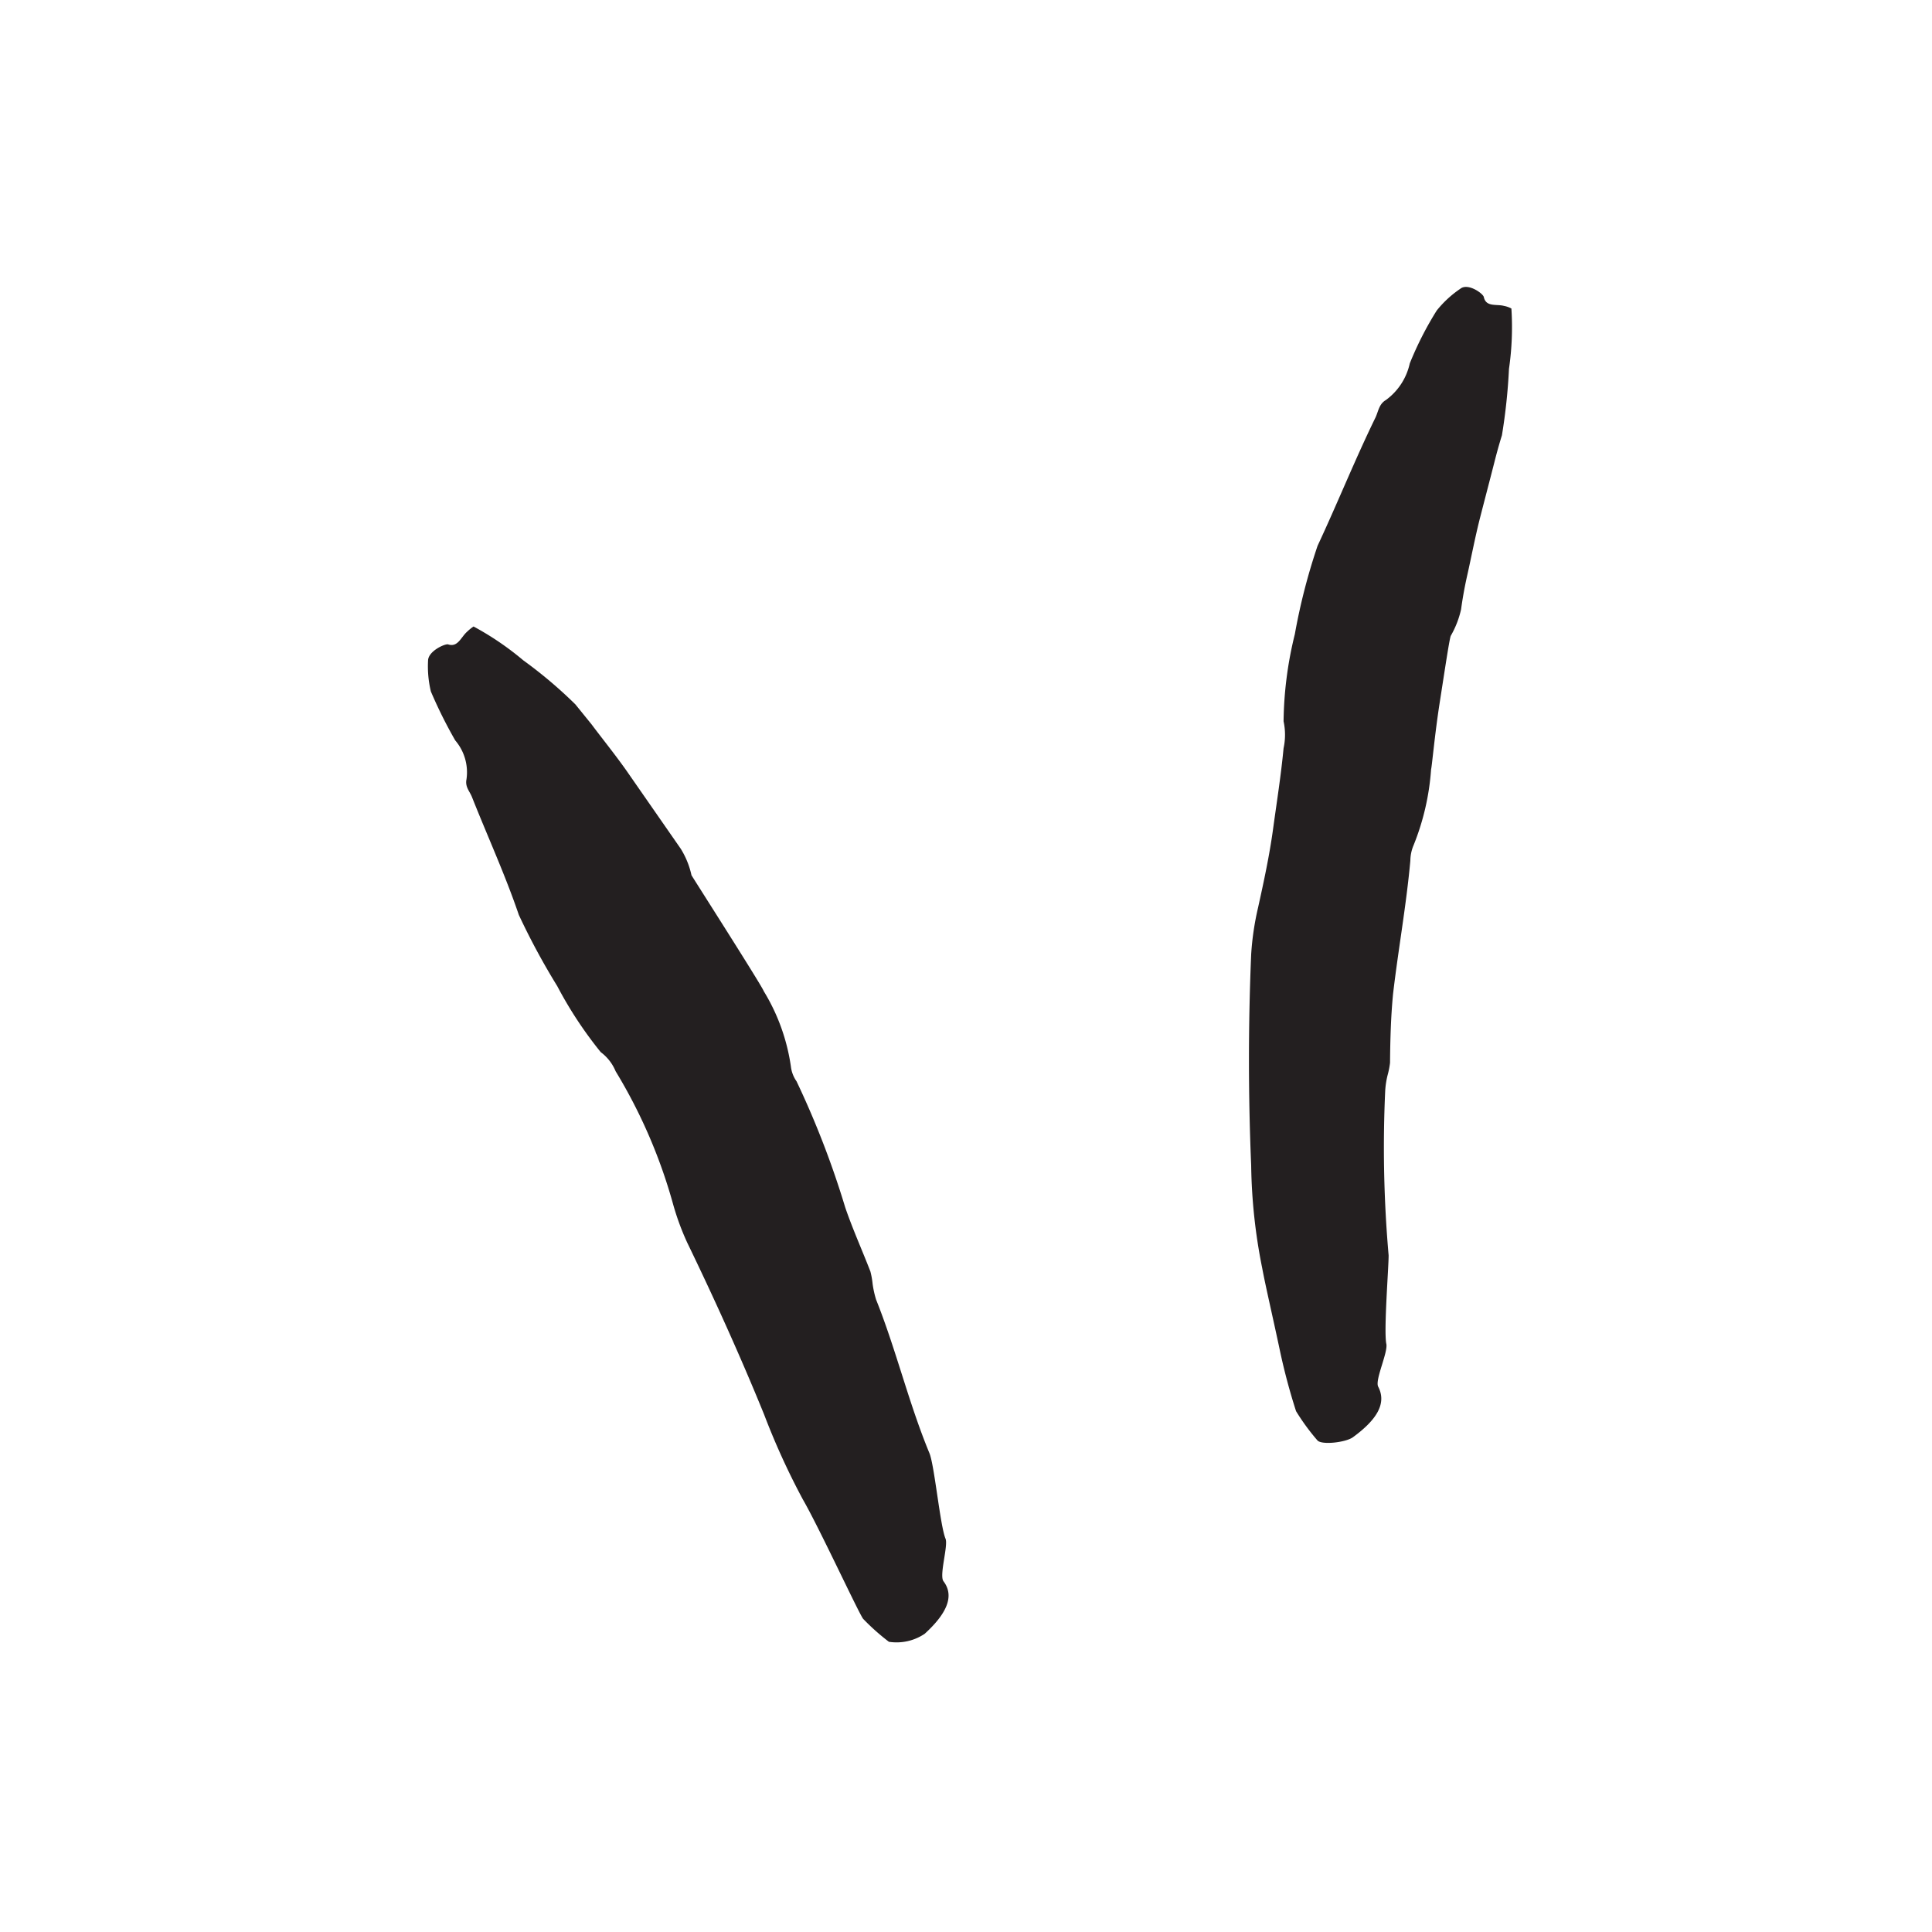
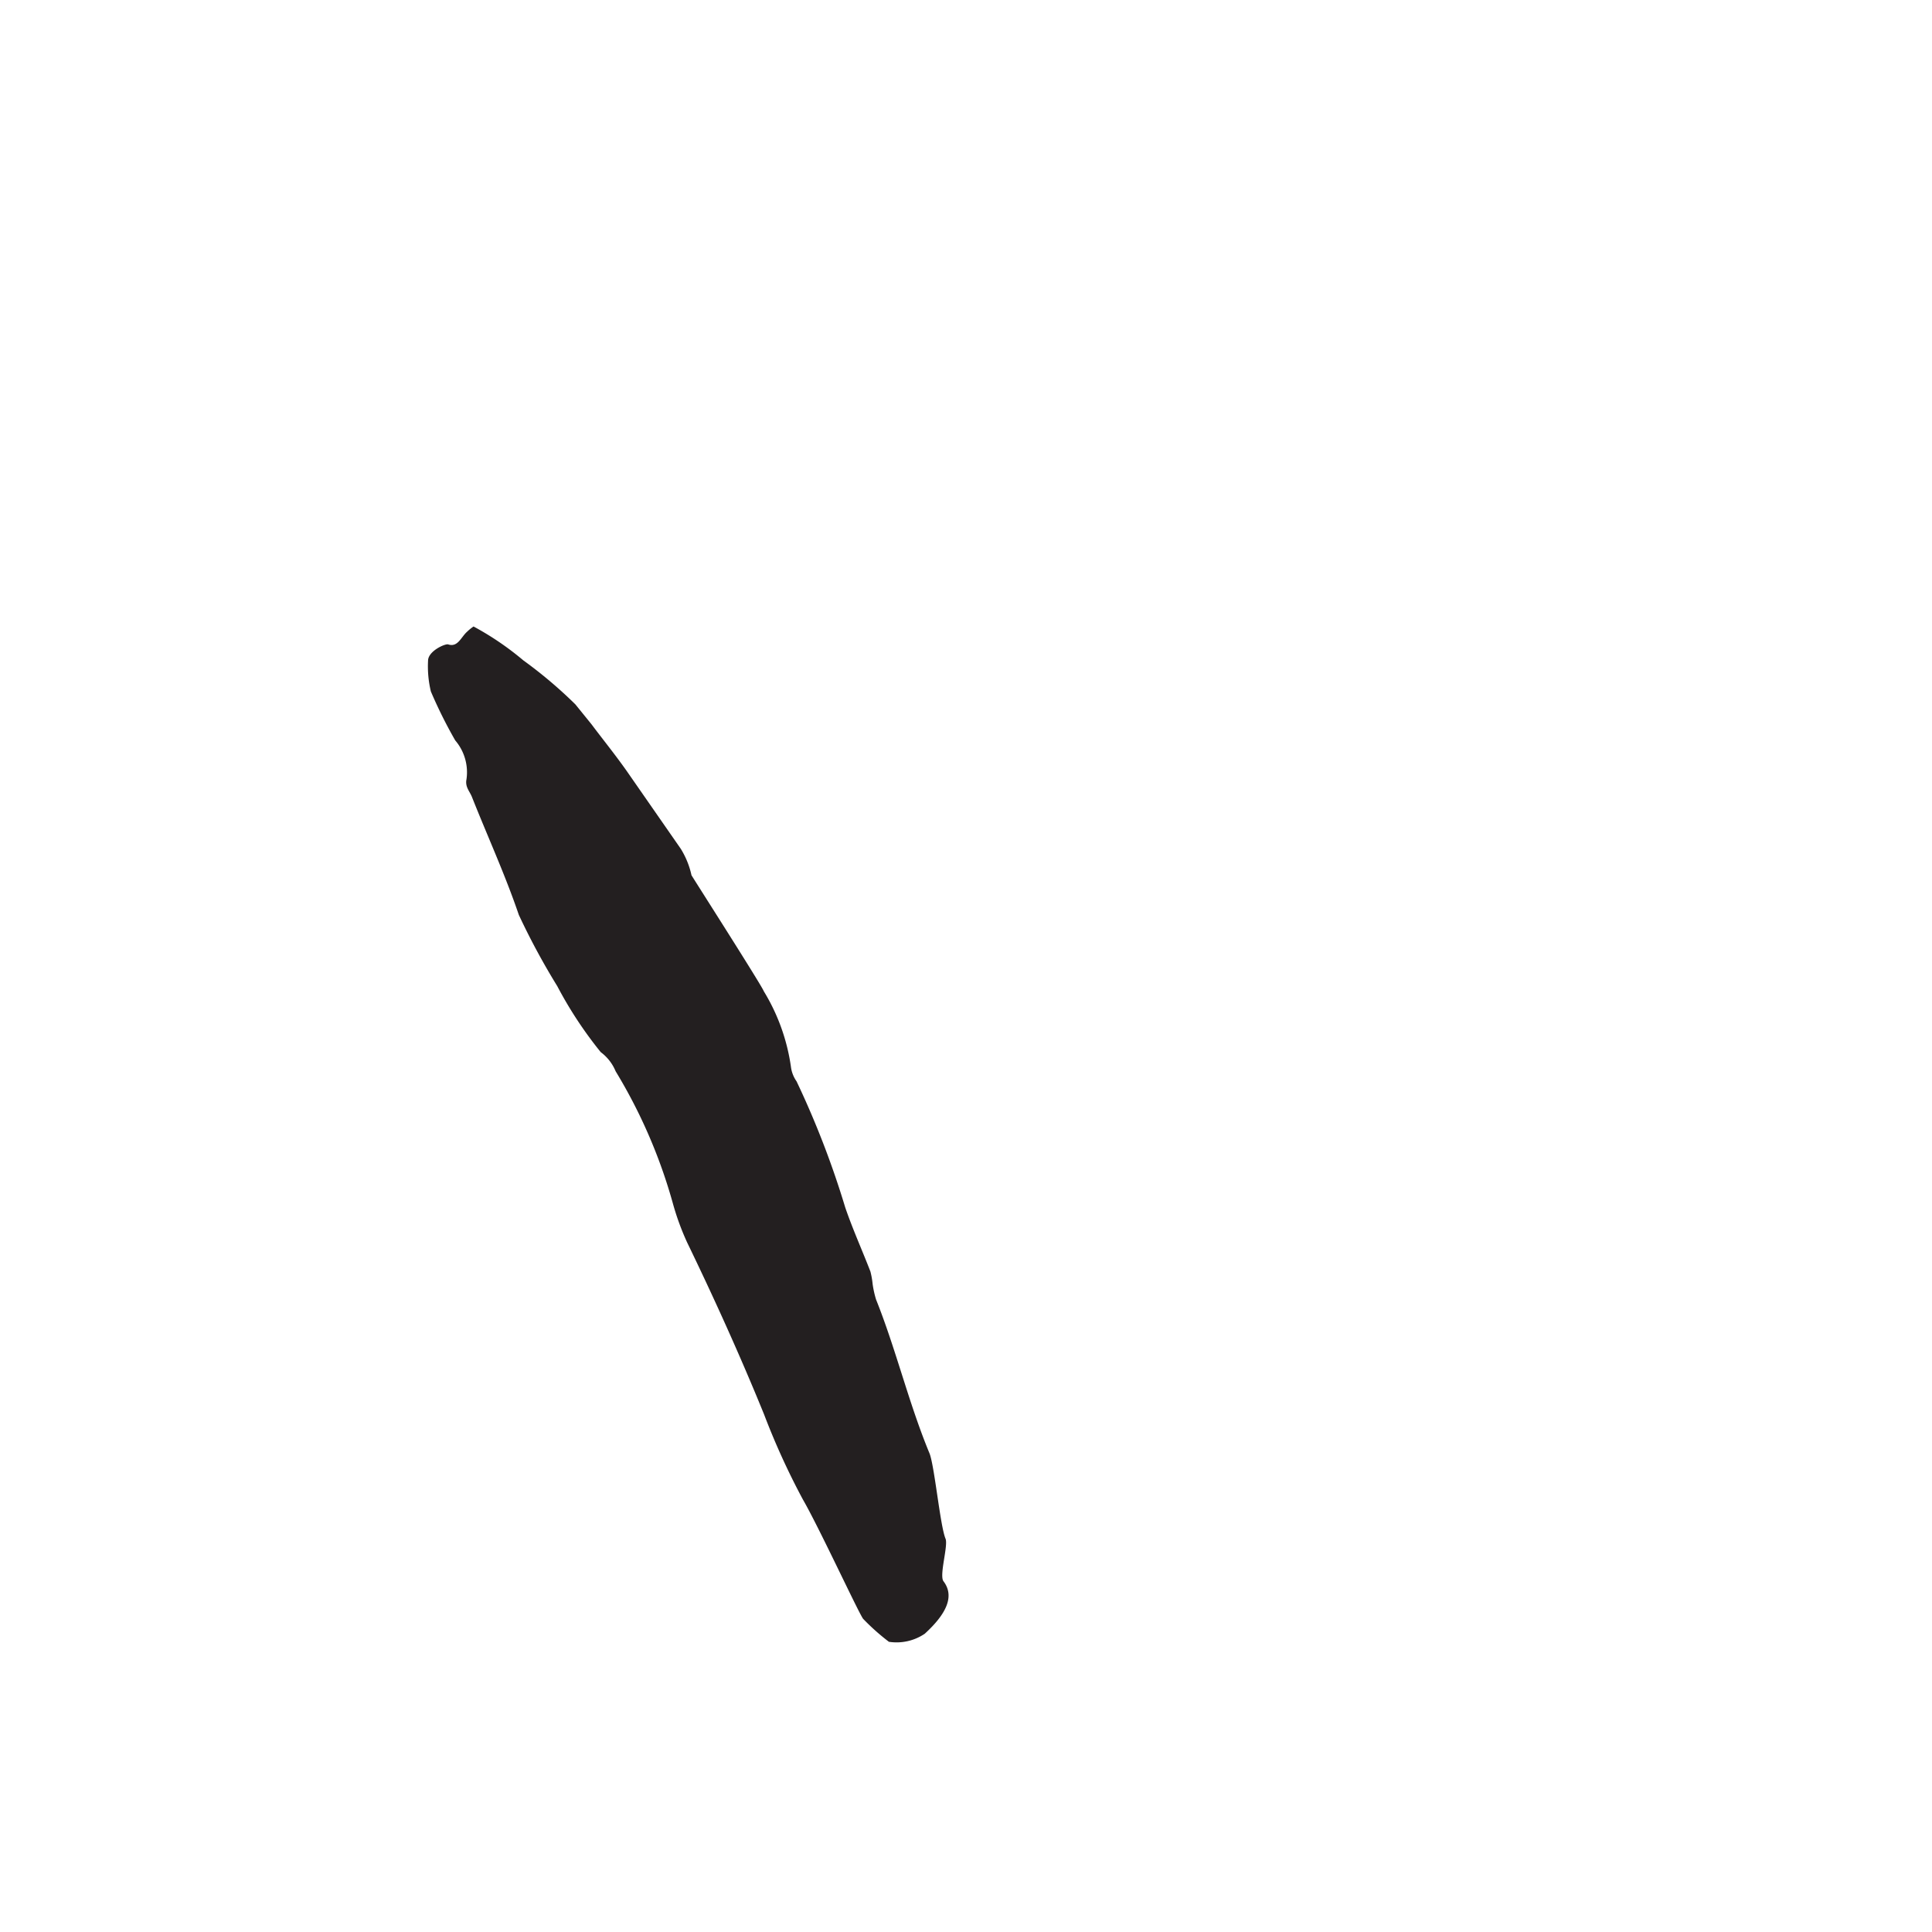
<svg xmlns="http://www.w3.org/2000/svg" width="96" height="96" viewBox="0 0 96 96">
  <defs>
    <style>.cls-1{fill:#231f20;}</style>
  </defs>
  <title>scribble final version</title>
  <g id="Layer_1" data-name="Layer 1">
    <path class="cls-1" d="M46.88,78.57c.58.76.12,1.65-.93,2.61a2.5,2.5,0,0,1-1.78.4,11,11,0,0,1-1.28-1.14c-.21-.26-2.2-4.56-3-5.94a36.12,36.12,0,0,1-1.92-4.21c-1.18-2.9-2.47-5.75-3.83-8.56a12.94,12.94,0,0,1-.71-1.95,26.15,26.15,0,0,0-2.84-6.55,2.26,2.26,0,0,0-.74-.95A20,20,0,0,1,27.69,49a34.75,34.75,0,0,1-1.91-3.54c-.68-2-1.55-3.89-2.33-5.86-.11-.28-.35-.5-.27-.88a2.44,2.44,0,0,0-.56-1.93,22.91,22.91,0,0,1-1.21-2.43,5.32,5.32,0,0,1-.14-1.53c0-.48.86-.86,1-.81.48.16.64-.37.94-.63a2.29,2.29,0,0,1,.32-.26A14.44,14.44,0,0,1,26,32.81,22.5,22.5,0,0,1,28.59,35L29.4,36c.46.62,1.11,1.42,1.72,2.28l2.71,3.9a4.2,4.2,0,0,1,.53,1.31c.11.19,3.51,5.51,3.59,5.76A9.87,9.87,0,0,1,39.3,53a1.59,1.59,0,0,0,.28.73A44.7,44.7,0,0,1,42,60c.37,1.08.84,2.12,1.25,3.18a4,4,0,0,1,.11.62,5,5,0,0,0,.17.77c1,2.5,1.62,5.14,2.65,7.63.25.58.53,3.59.8,4.25C47.13,76.78,46.66,78.27,46.88,78.57Z" />
-     <path class="cls-1" d="M68.48,68.9c.45.86-.11,1.68-1.26,2.52-.37.26-1.56.39-1.76.15a10.94,10.94,0,0,1-1.06-1.45,30.65,30.65,0,0,1-.8-3c-.32-1.52-.72-3.23-.88-4.1a27.55,27.55,0,0,1-.55-5.11q-.22-5.24,0-10.49a14,14,0,0,1,.34-2.31c.29-1.31.57-2.61.75-3.93s.39-2.63.52-4a3.18,3.18,0,0,0,0-1.34,18.83,18.83,0,0,1,.56-4.33,30.23,30.23,0,0,1,1.13-4.39c1-2.14,1.86-4.29,2.88-6.38.14-.3.17-.66.51-.86a3.06,3.06,0,0,0,1.19-1.82,16.69,16.69,0,0,1,1.34-2.63,5.29,5.29,0,0,1,1.17-1.08c.38-.31,1.14.24,1.17.41.11.51.63.34,1,.44a1.24,1.24,0,0,1,.37.13,14.37,14.37,0,0,1-.12,3,28.91,28.91,0,0,1-.35,3.3s-.17.53-.36,1.28-.45,1.74-.71,2.75-.46,2.07-.65,2.91-.28,1.49-.31,1.71a4.69,4.69,0,0,1-.51,1.31c-.06.1-.3,1.71-.55,3.31s-.39,3.21-.43,3.33A12.35,12.35,0,0,1,70.24,42a2,2,0,0,0-.16.76c-.2,2.21-.6,4.41-.86,6.63-.11,1.14-.14,2.28-.15,3.42a4.11,4.11,0,0,1-.12.61,4.21,4.21,0,0,0-.12.78A61.43,61.43,0,0,0,69,62.38c0,.62-.24,3.65-.12,4.37C69,67.15,68.31,68.56,68.48,68.9Z" />
  </g>
</svg>